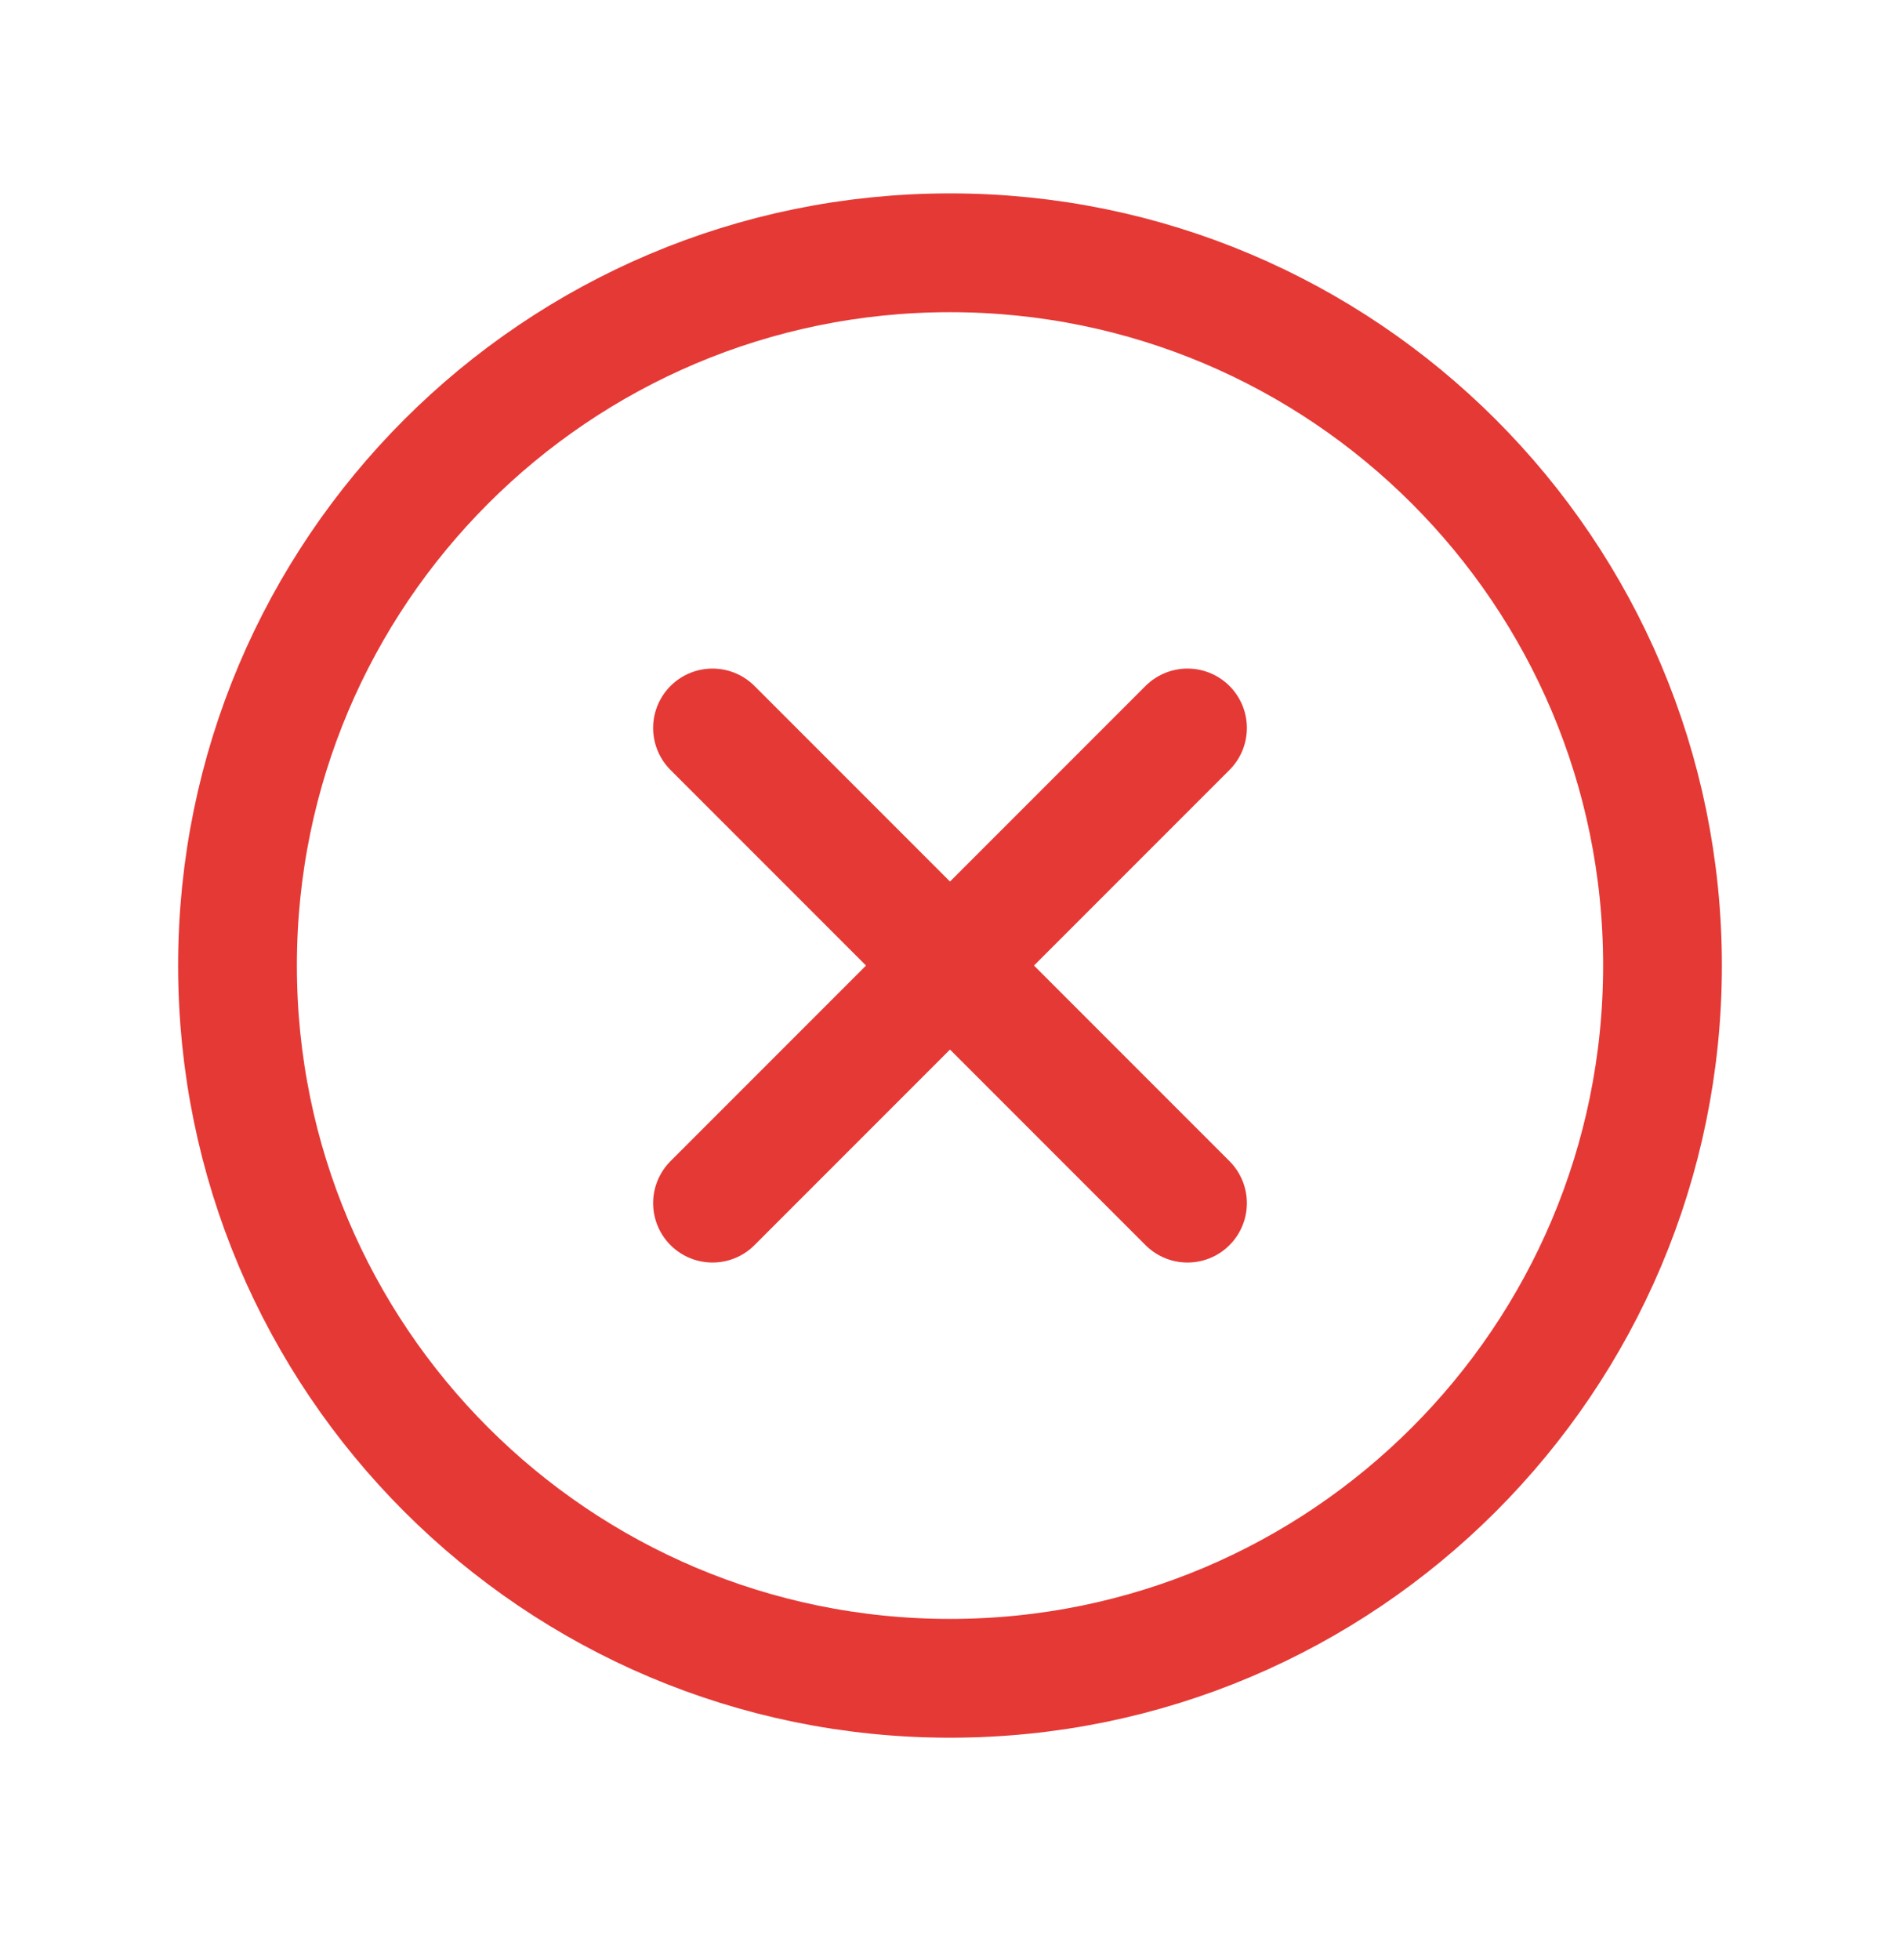
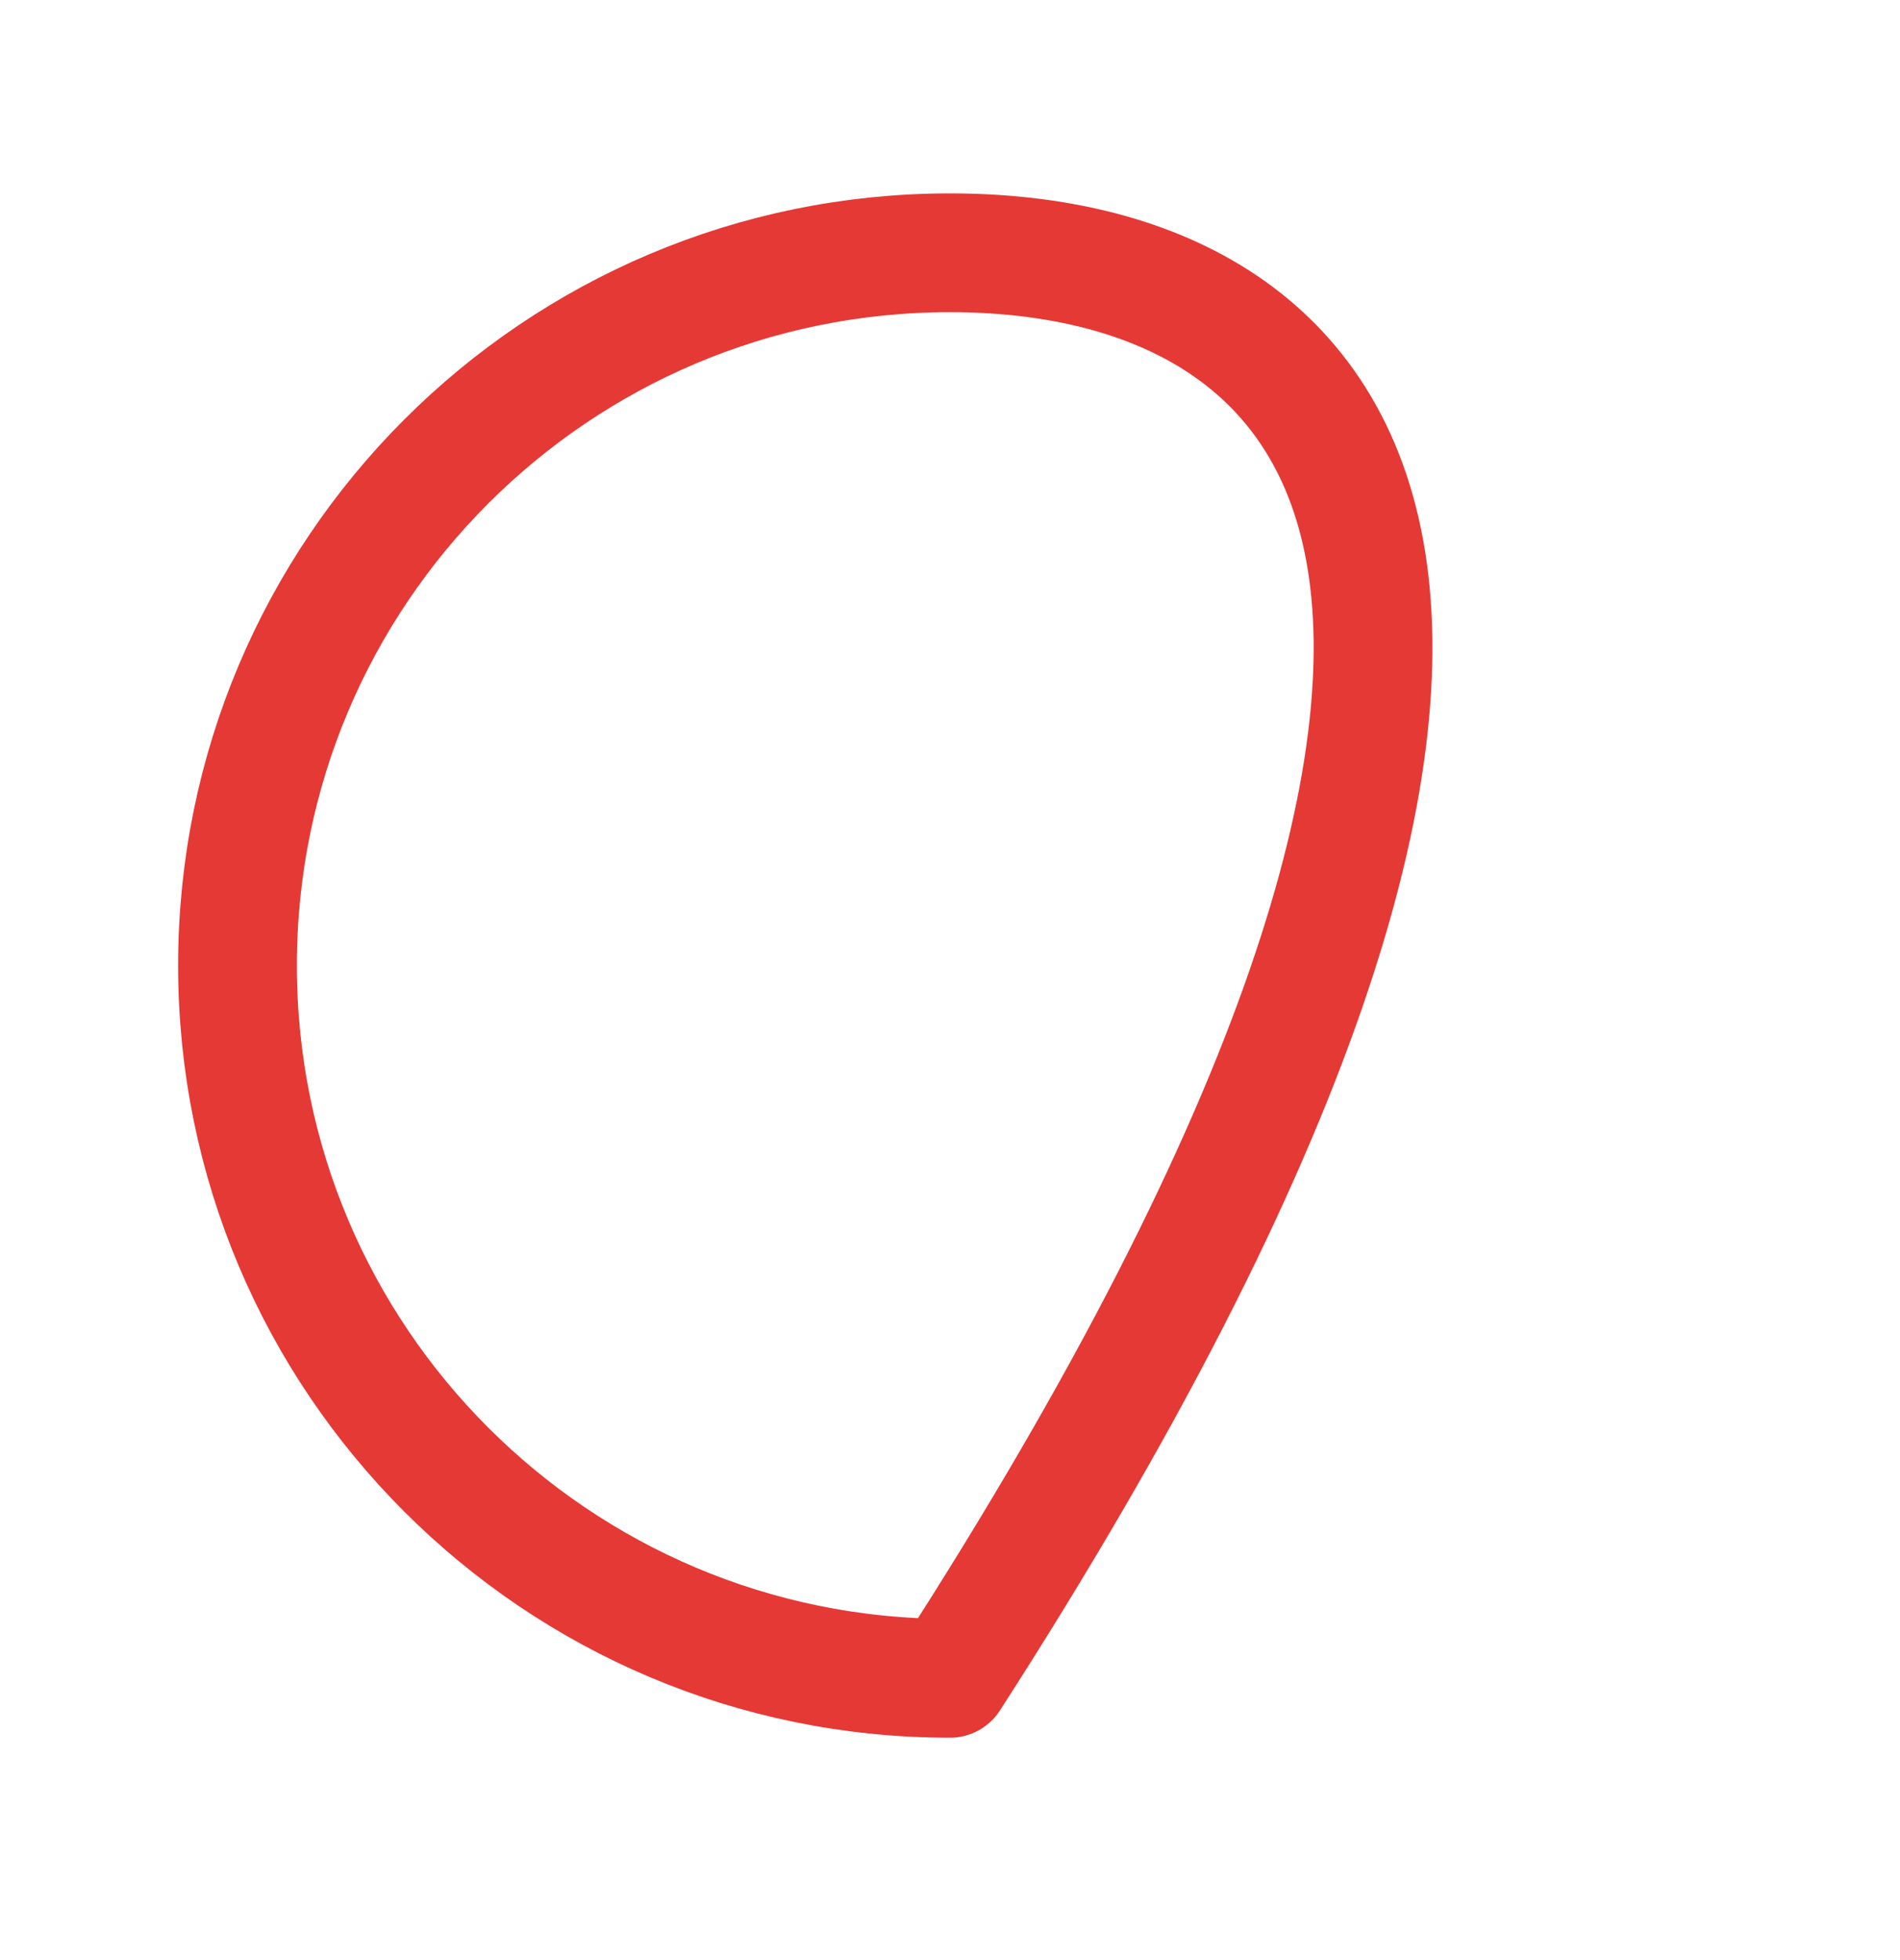
<svg xmlns="http://www.w3.org/2000/svg" width="32" height="33" viewBox="0 0 32 33" fill="none">
  <g clip-path="url(#clip0_2974_11112)">
-     <path d="M20 12.256L12 20.256" stroke="#E53935" stroke-width="2" stroke-linecap="round" stroke-linejoin="round" />
-     <path d="M12 12.256L20 20.256" stroke="#E53935" stroke-width="2" stroke-linecap="round" stroke-linejoin="round" />
-     <path d="M16 28.256C22.627 28.256 28 22.884 28 16.256C28 9.629 22.627 4.256 16 4.256C9.373 4.256 4 9.629 4 16.256C4 22.884 9.373 28.256 16 28.256Z" stroke="#E53935" stroke-width="2" stroke-linecap="round" stroke-linejoin="round" />
+     <path d="M16 28.256C28 9.629 22.627 4.256 16 4.256C9.373 4.256 4 9.629 4 16.256C4 22.884 9.373 28.256 16 28.256Z" stroke="#E53935" stroke-width="2" stroke-linecap="round" stroke-linejoin="round" />
  </g>
  <defs>
    <clipPath id="clip0_2974_11112">
      <rect width="32" height="32" fill="white" transform="translate(0 0.256)" />
    </clipPath>
  </defs>
</svg>